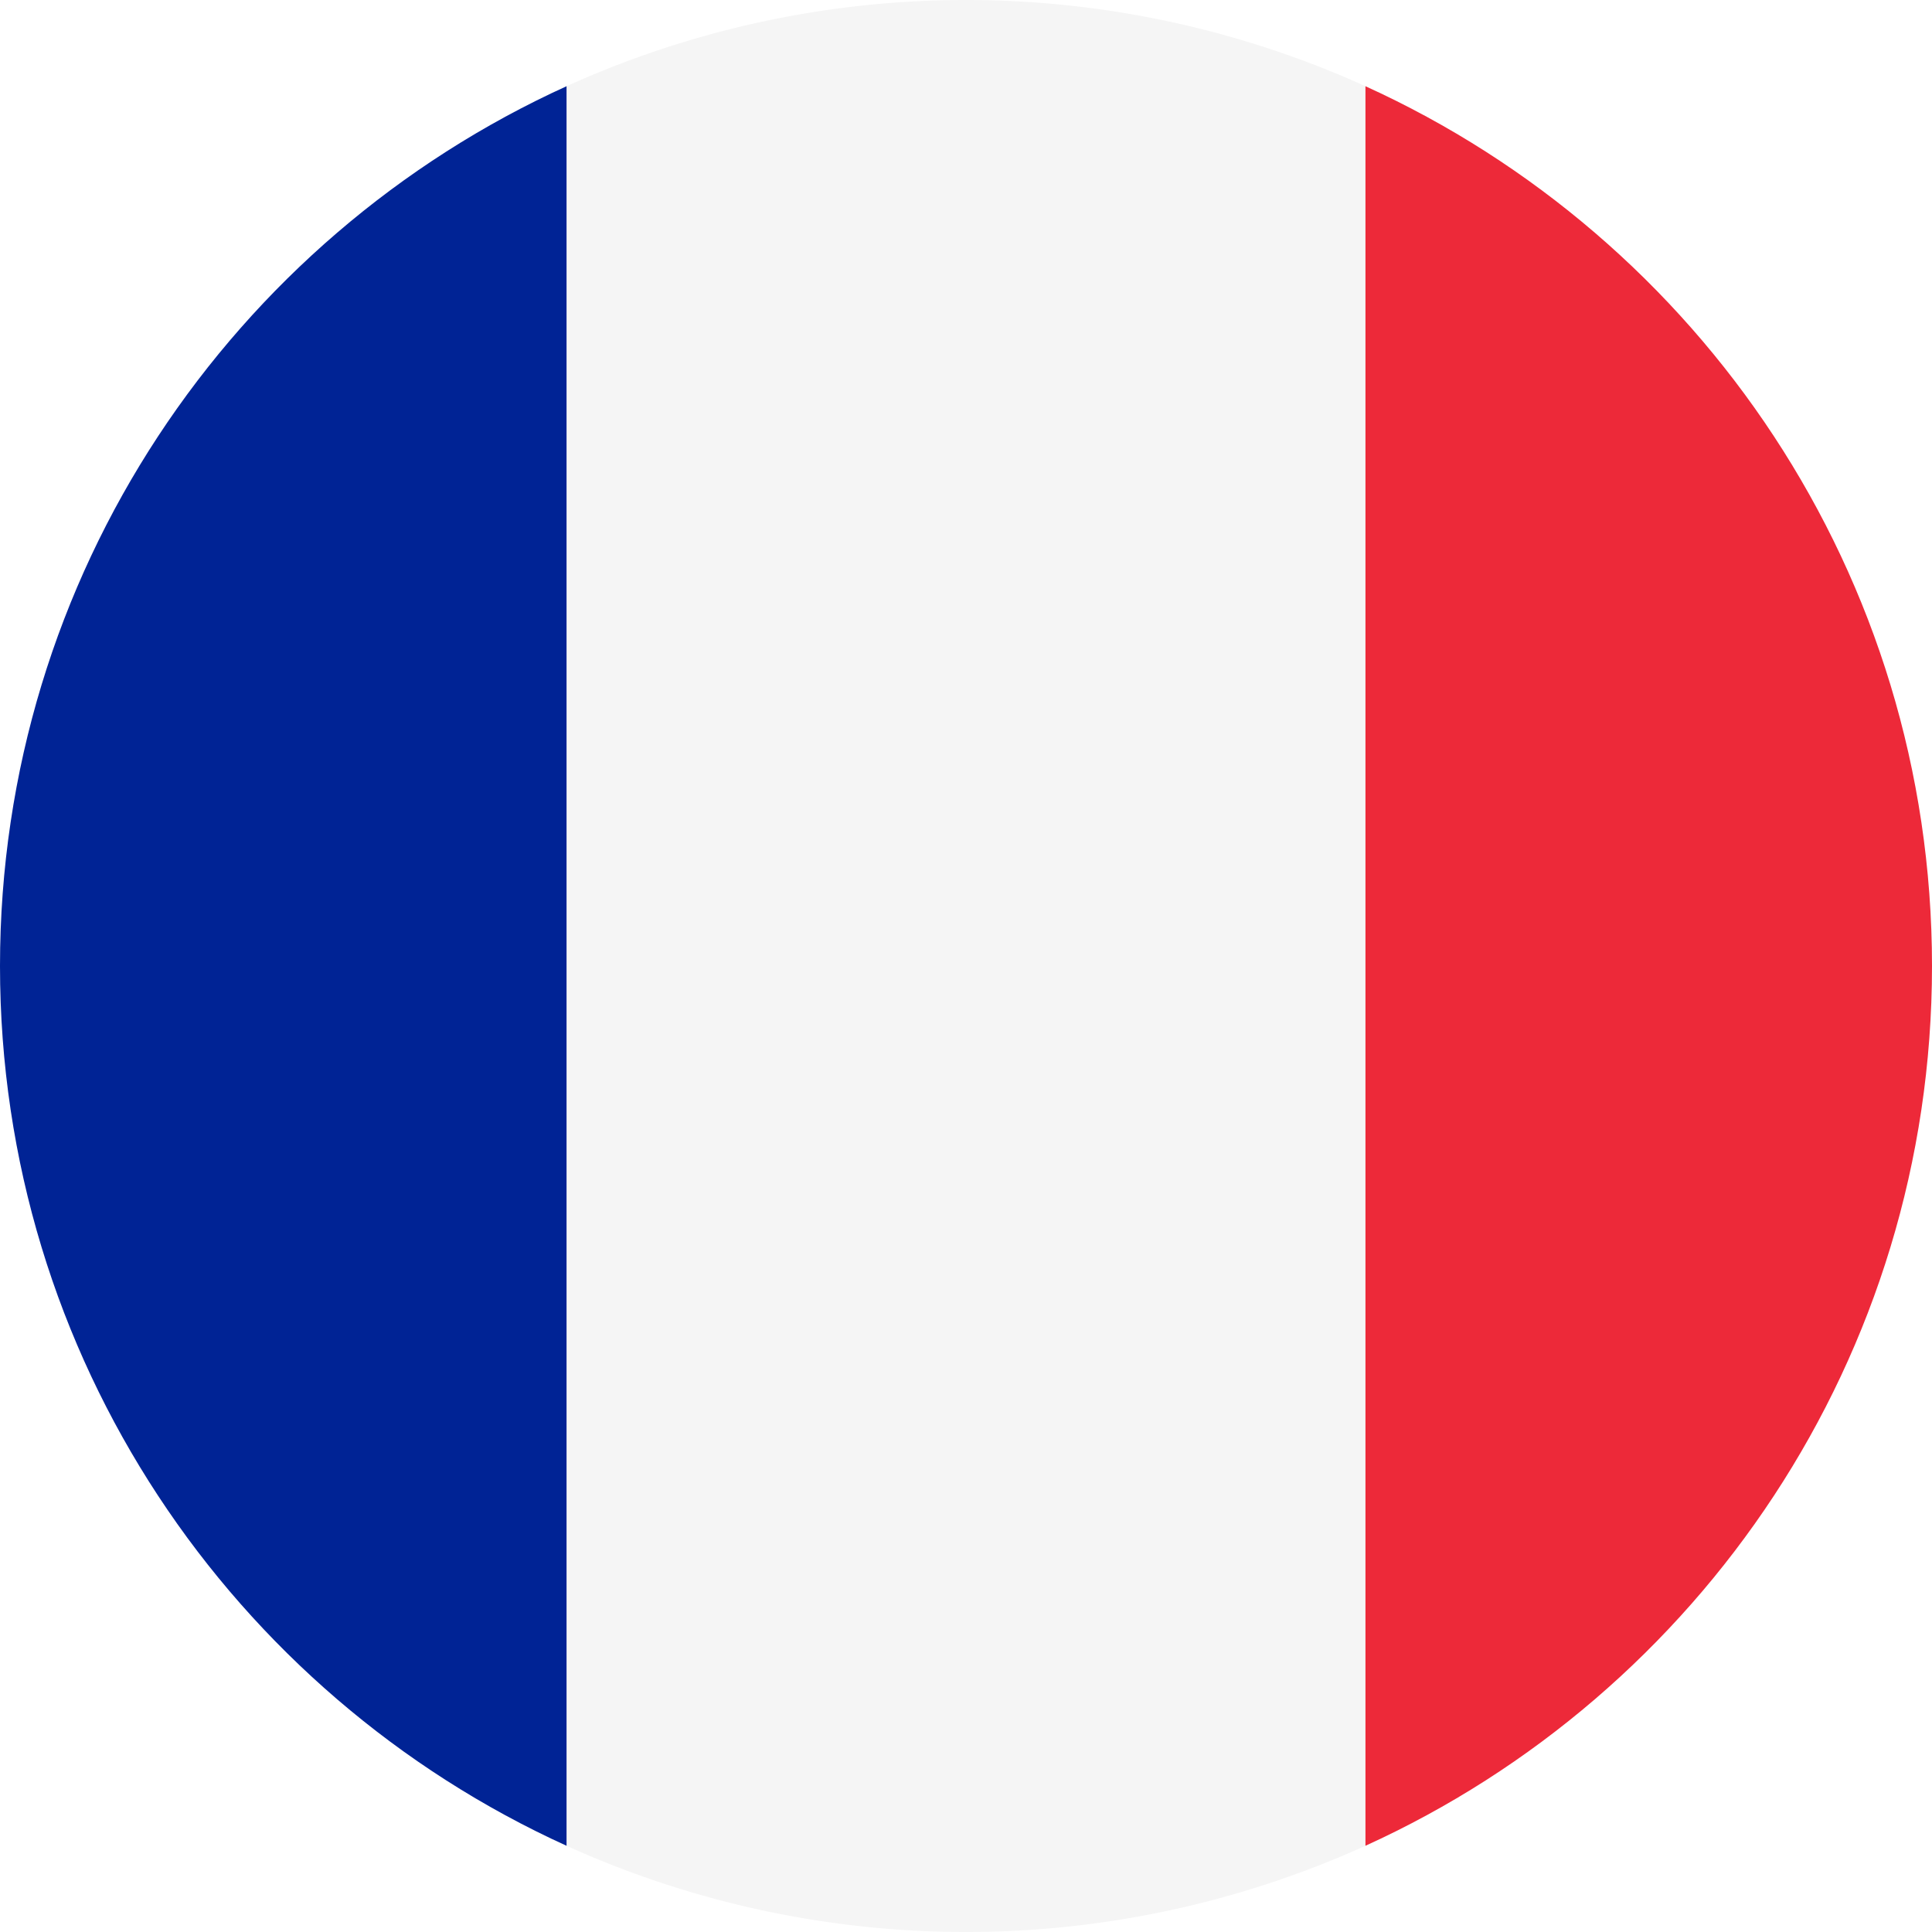
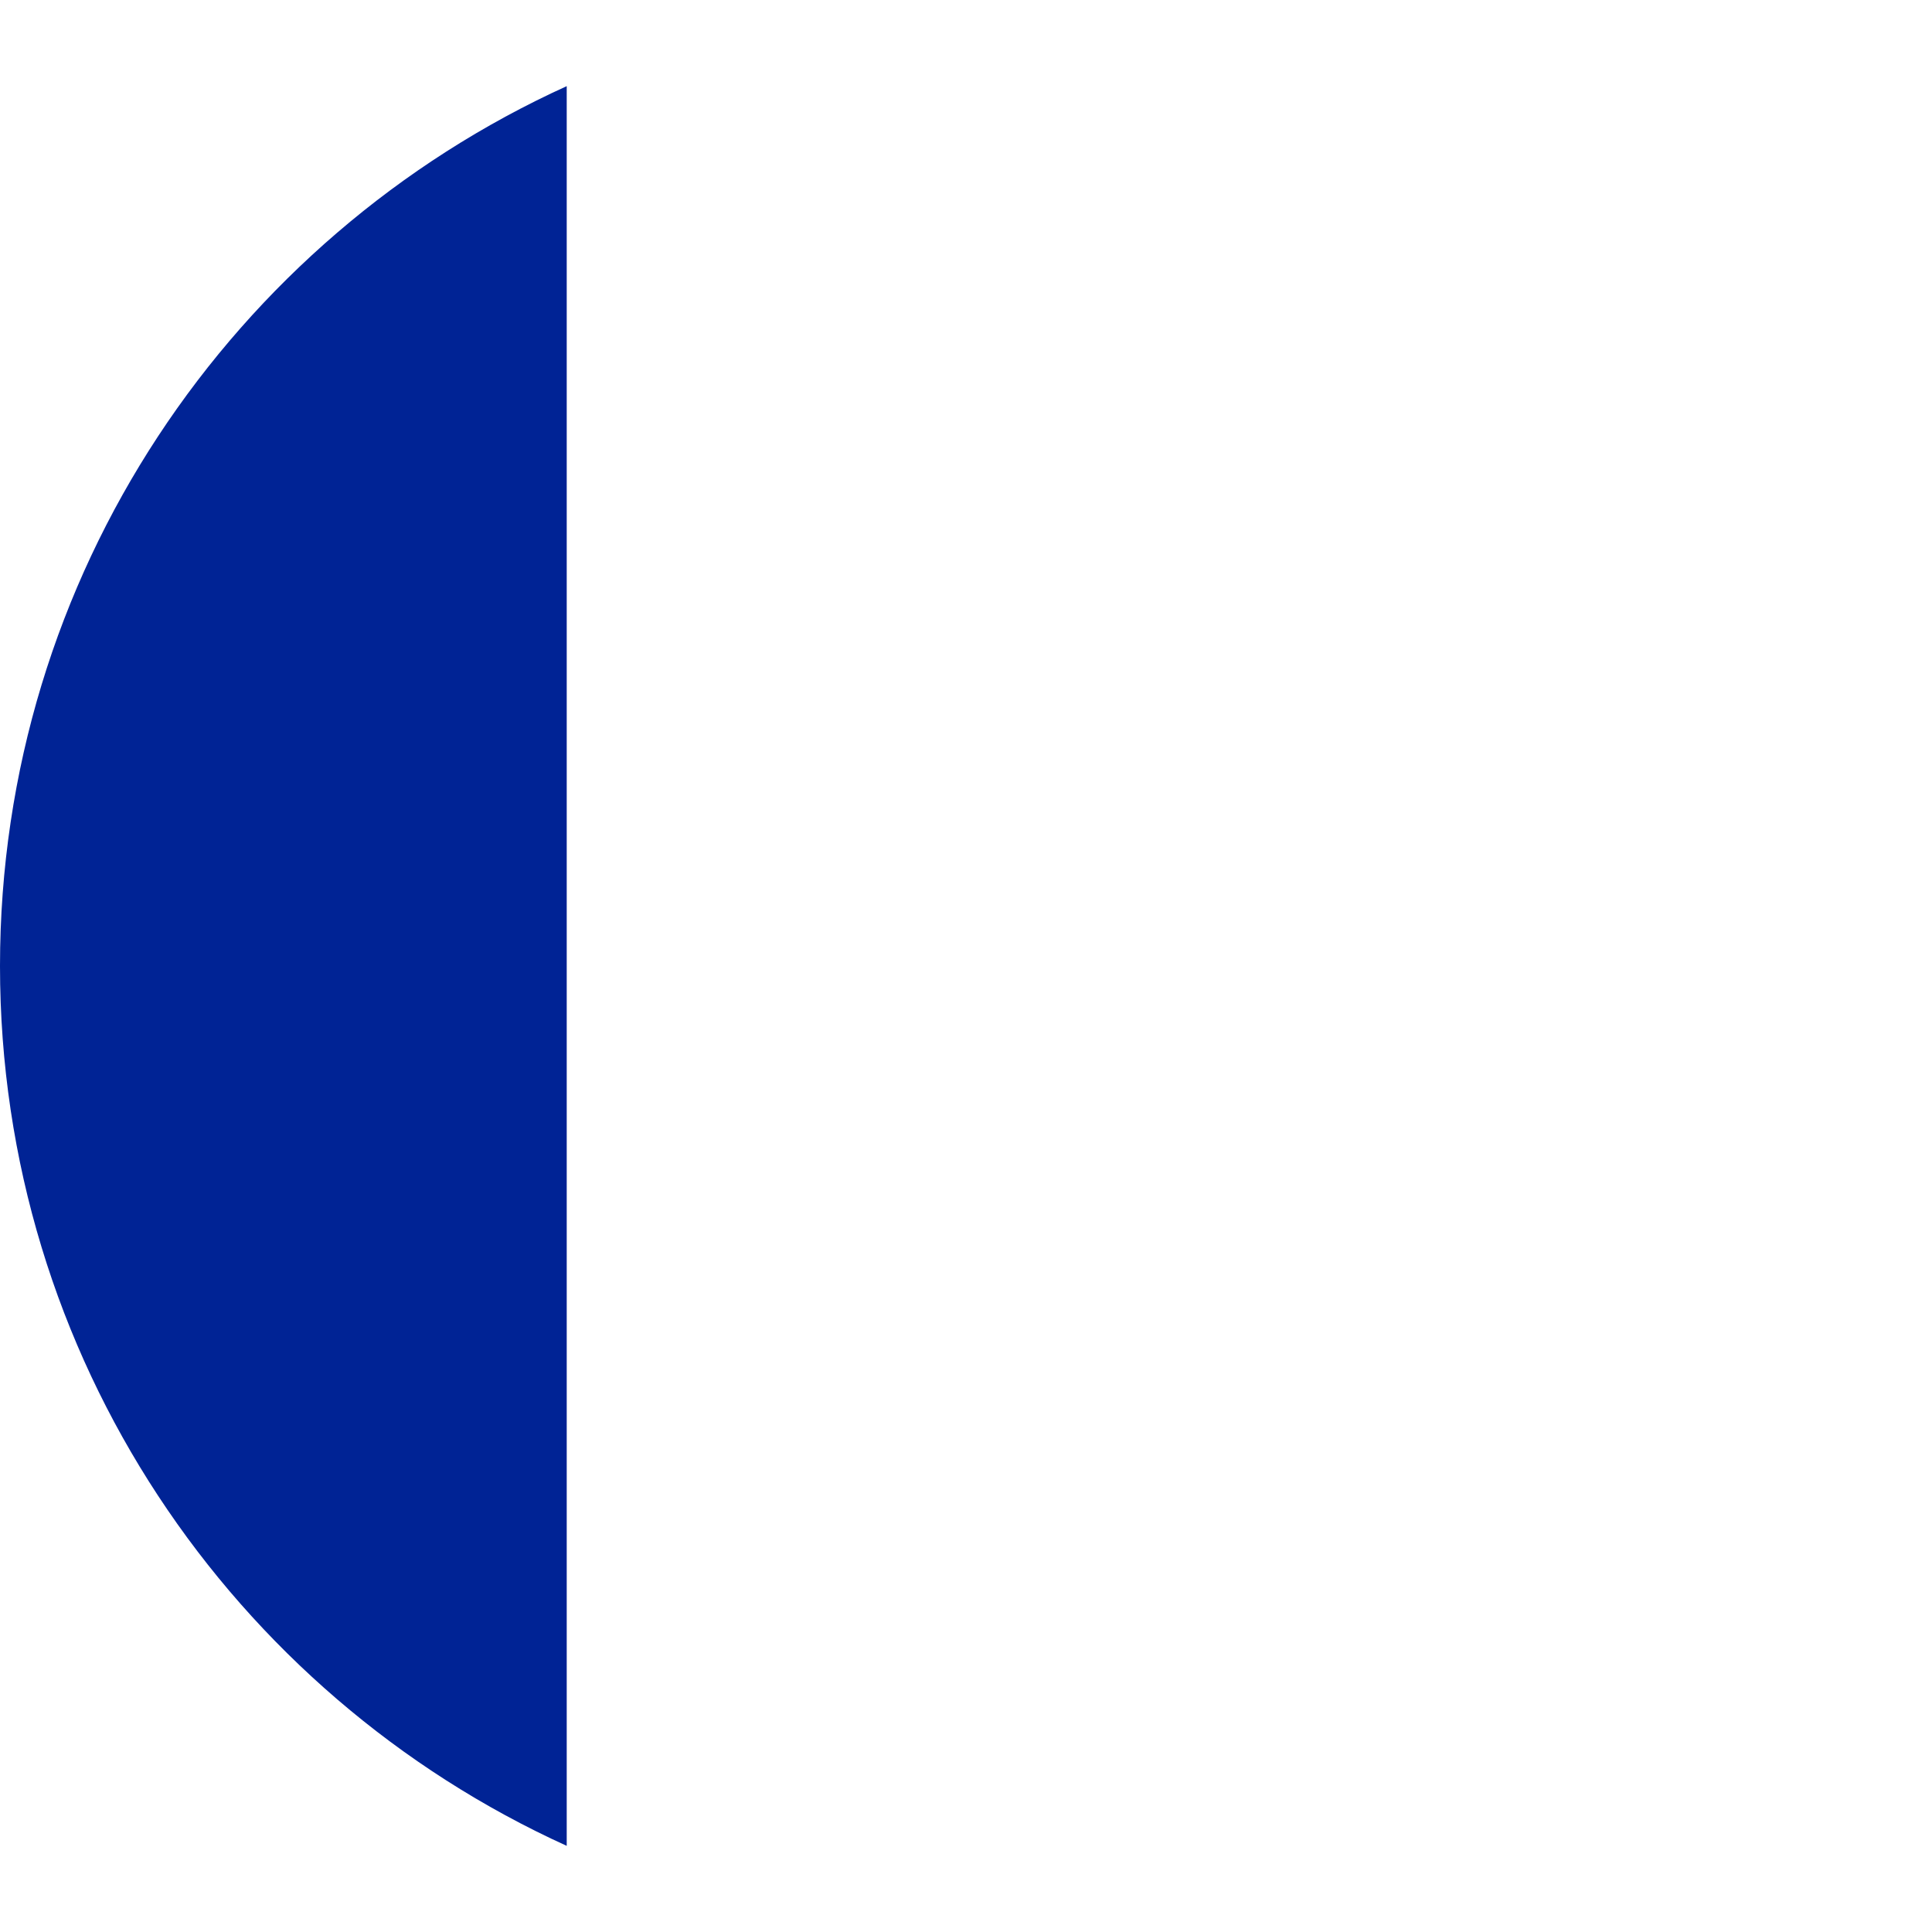
<svg xmlns="http://www.w3.org/2000/svg" id="Layer_1" height="512" viewBox="0 0 512 512" width="512" data-name="Layer 1">
  <g fill-rule="evenodd">
-     <path d="m361.813 489.171v-466.342c88.587 40.265 150.187 129.522 150.187 233.171s-61.6 192.906-150.187 233.171z" fill="#ed2939" />
    <path d="m150.187 22.829v466.342c-88.587-40.265-150.187-129.522-150.187-233.171s61.6-192.906 150.187-233.171z" fill="#002395" />
-     <path d="m361.813 22.829v466.342a256.637 256.637 0 0 1 -211.626 0v-466.342a256.637 256.637 0 0 1 211.626 0z" fill="#f5f5f5" />
  </g>
</svg>